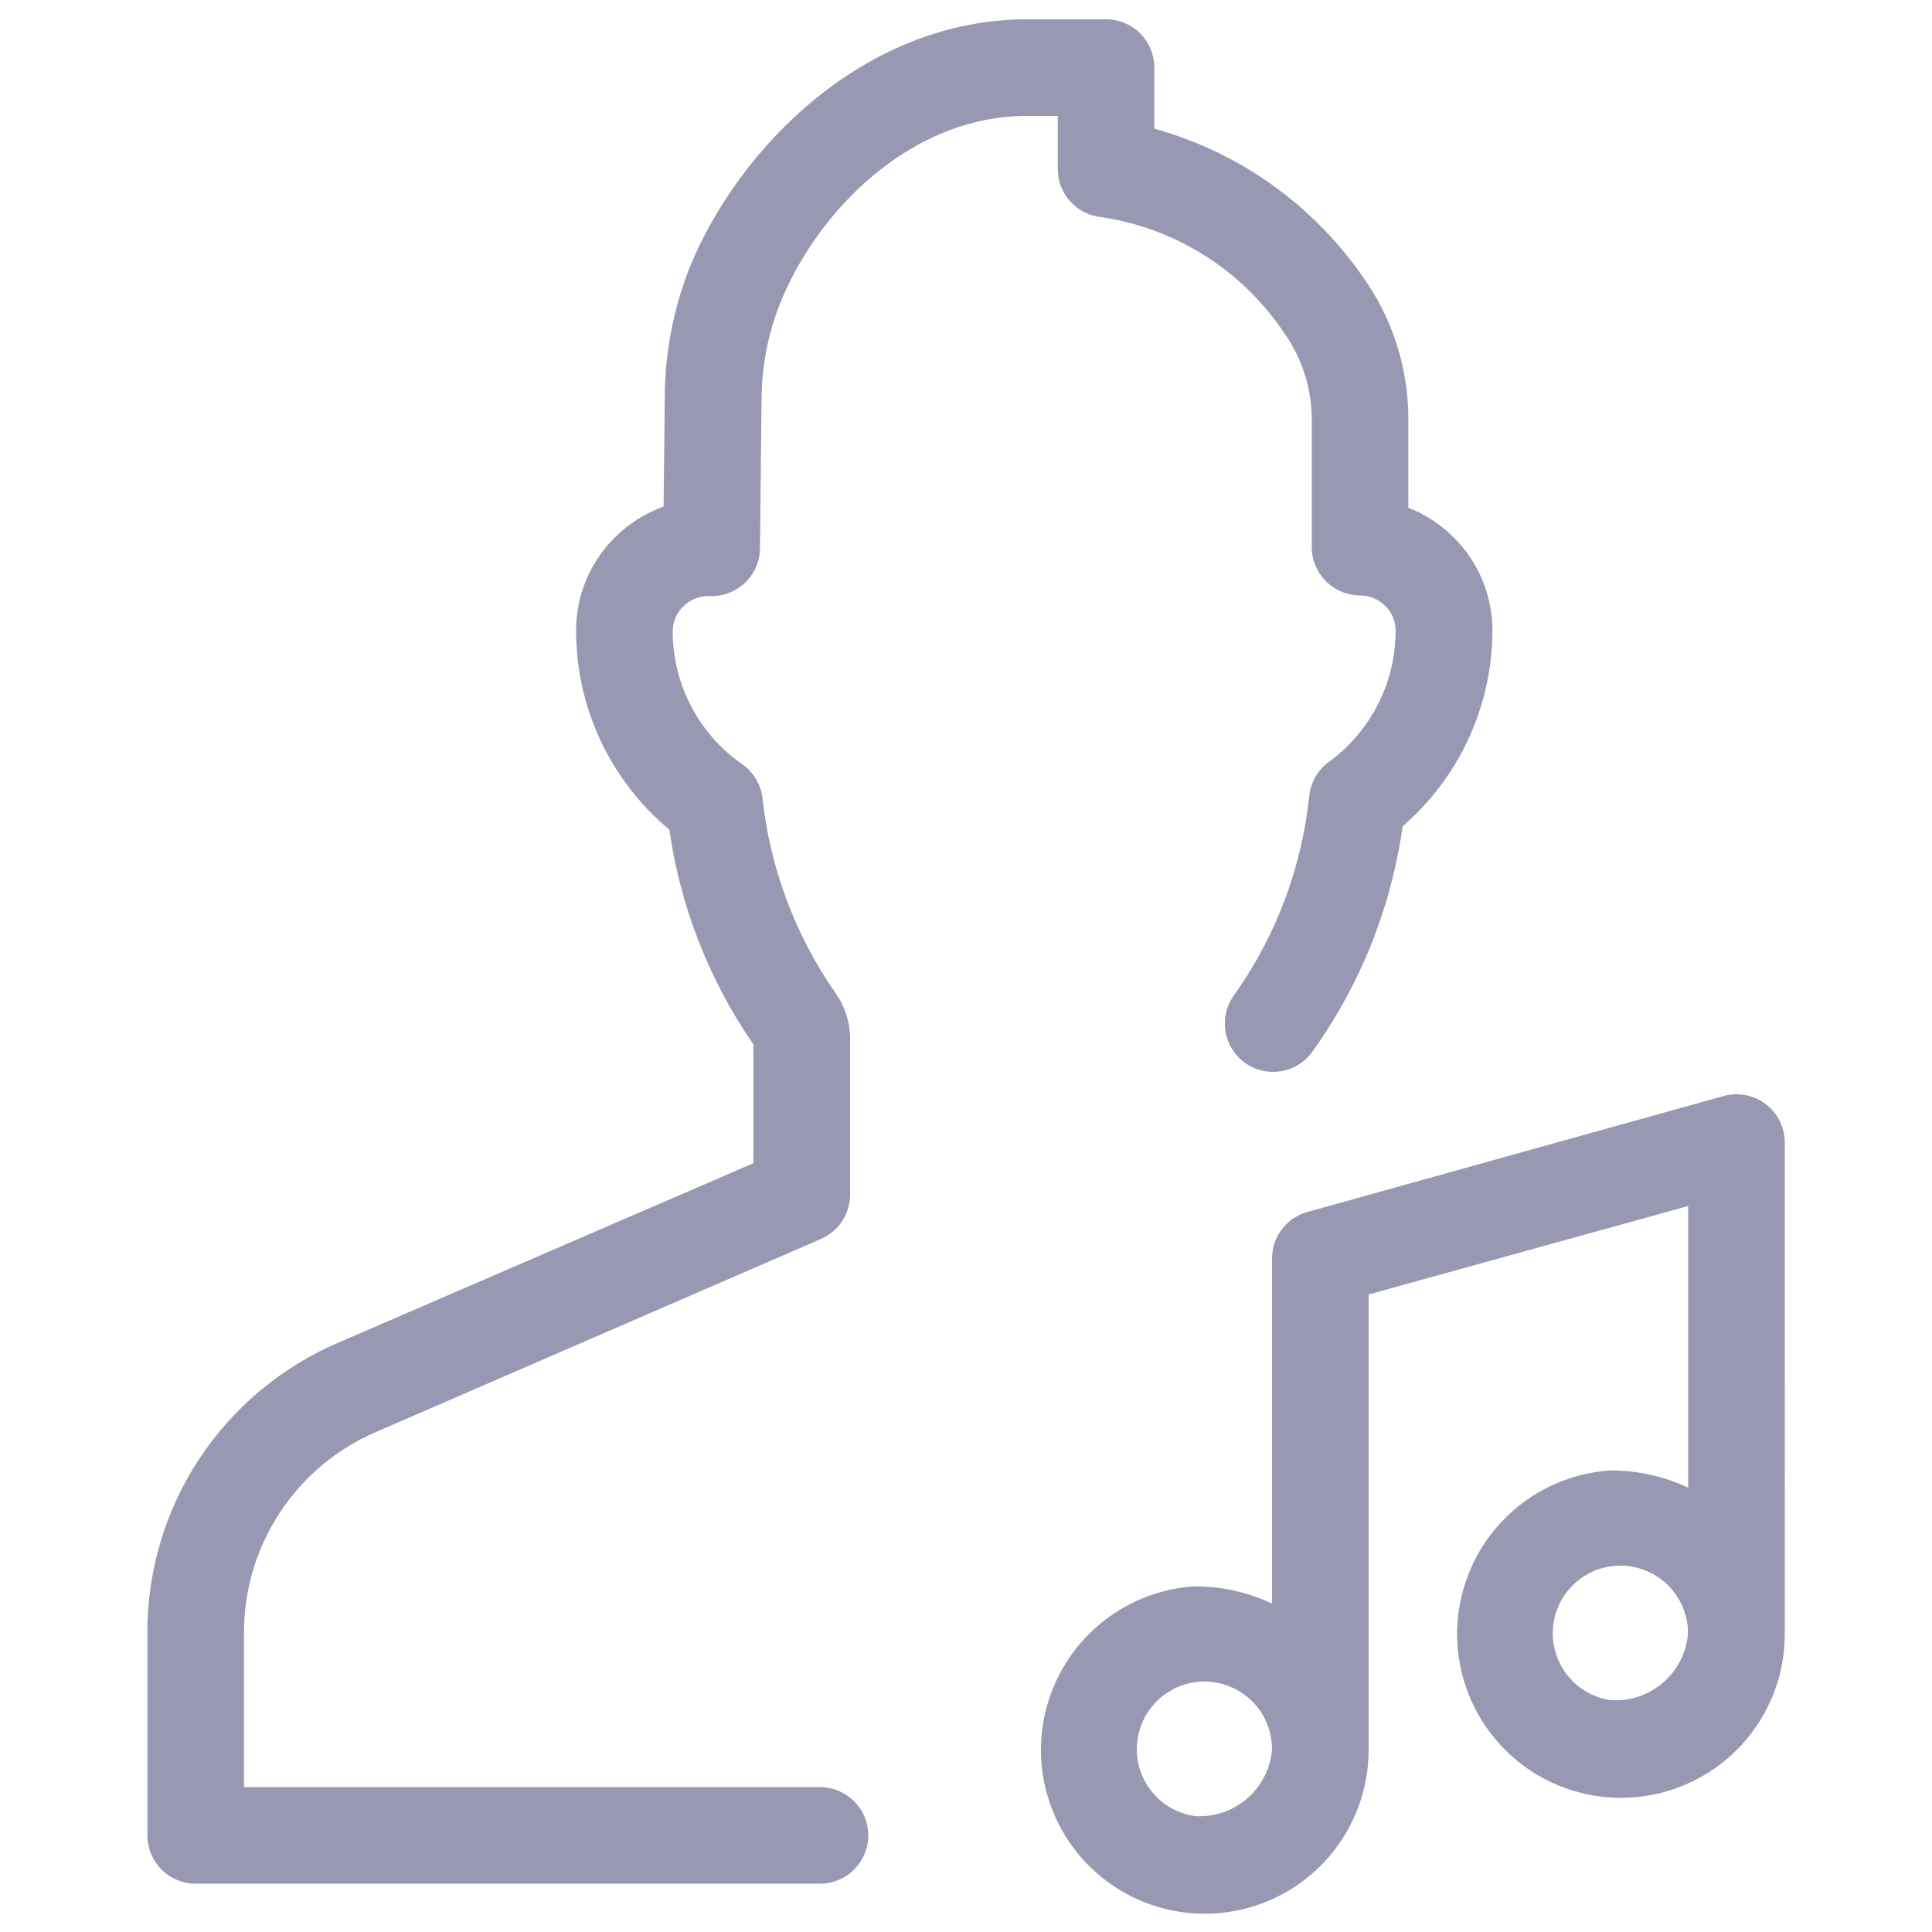
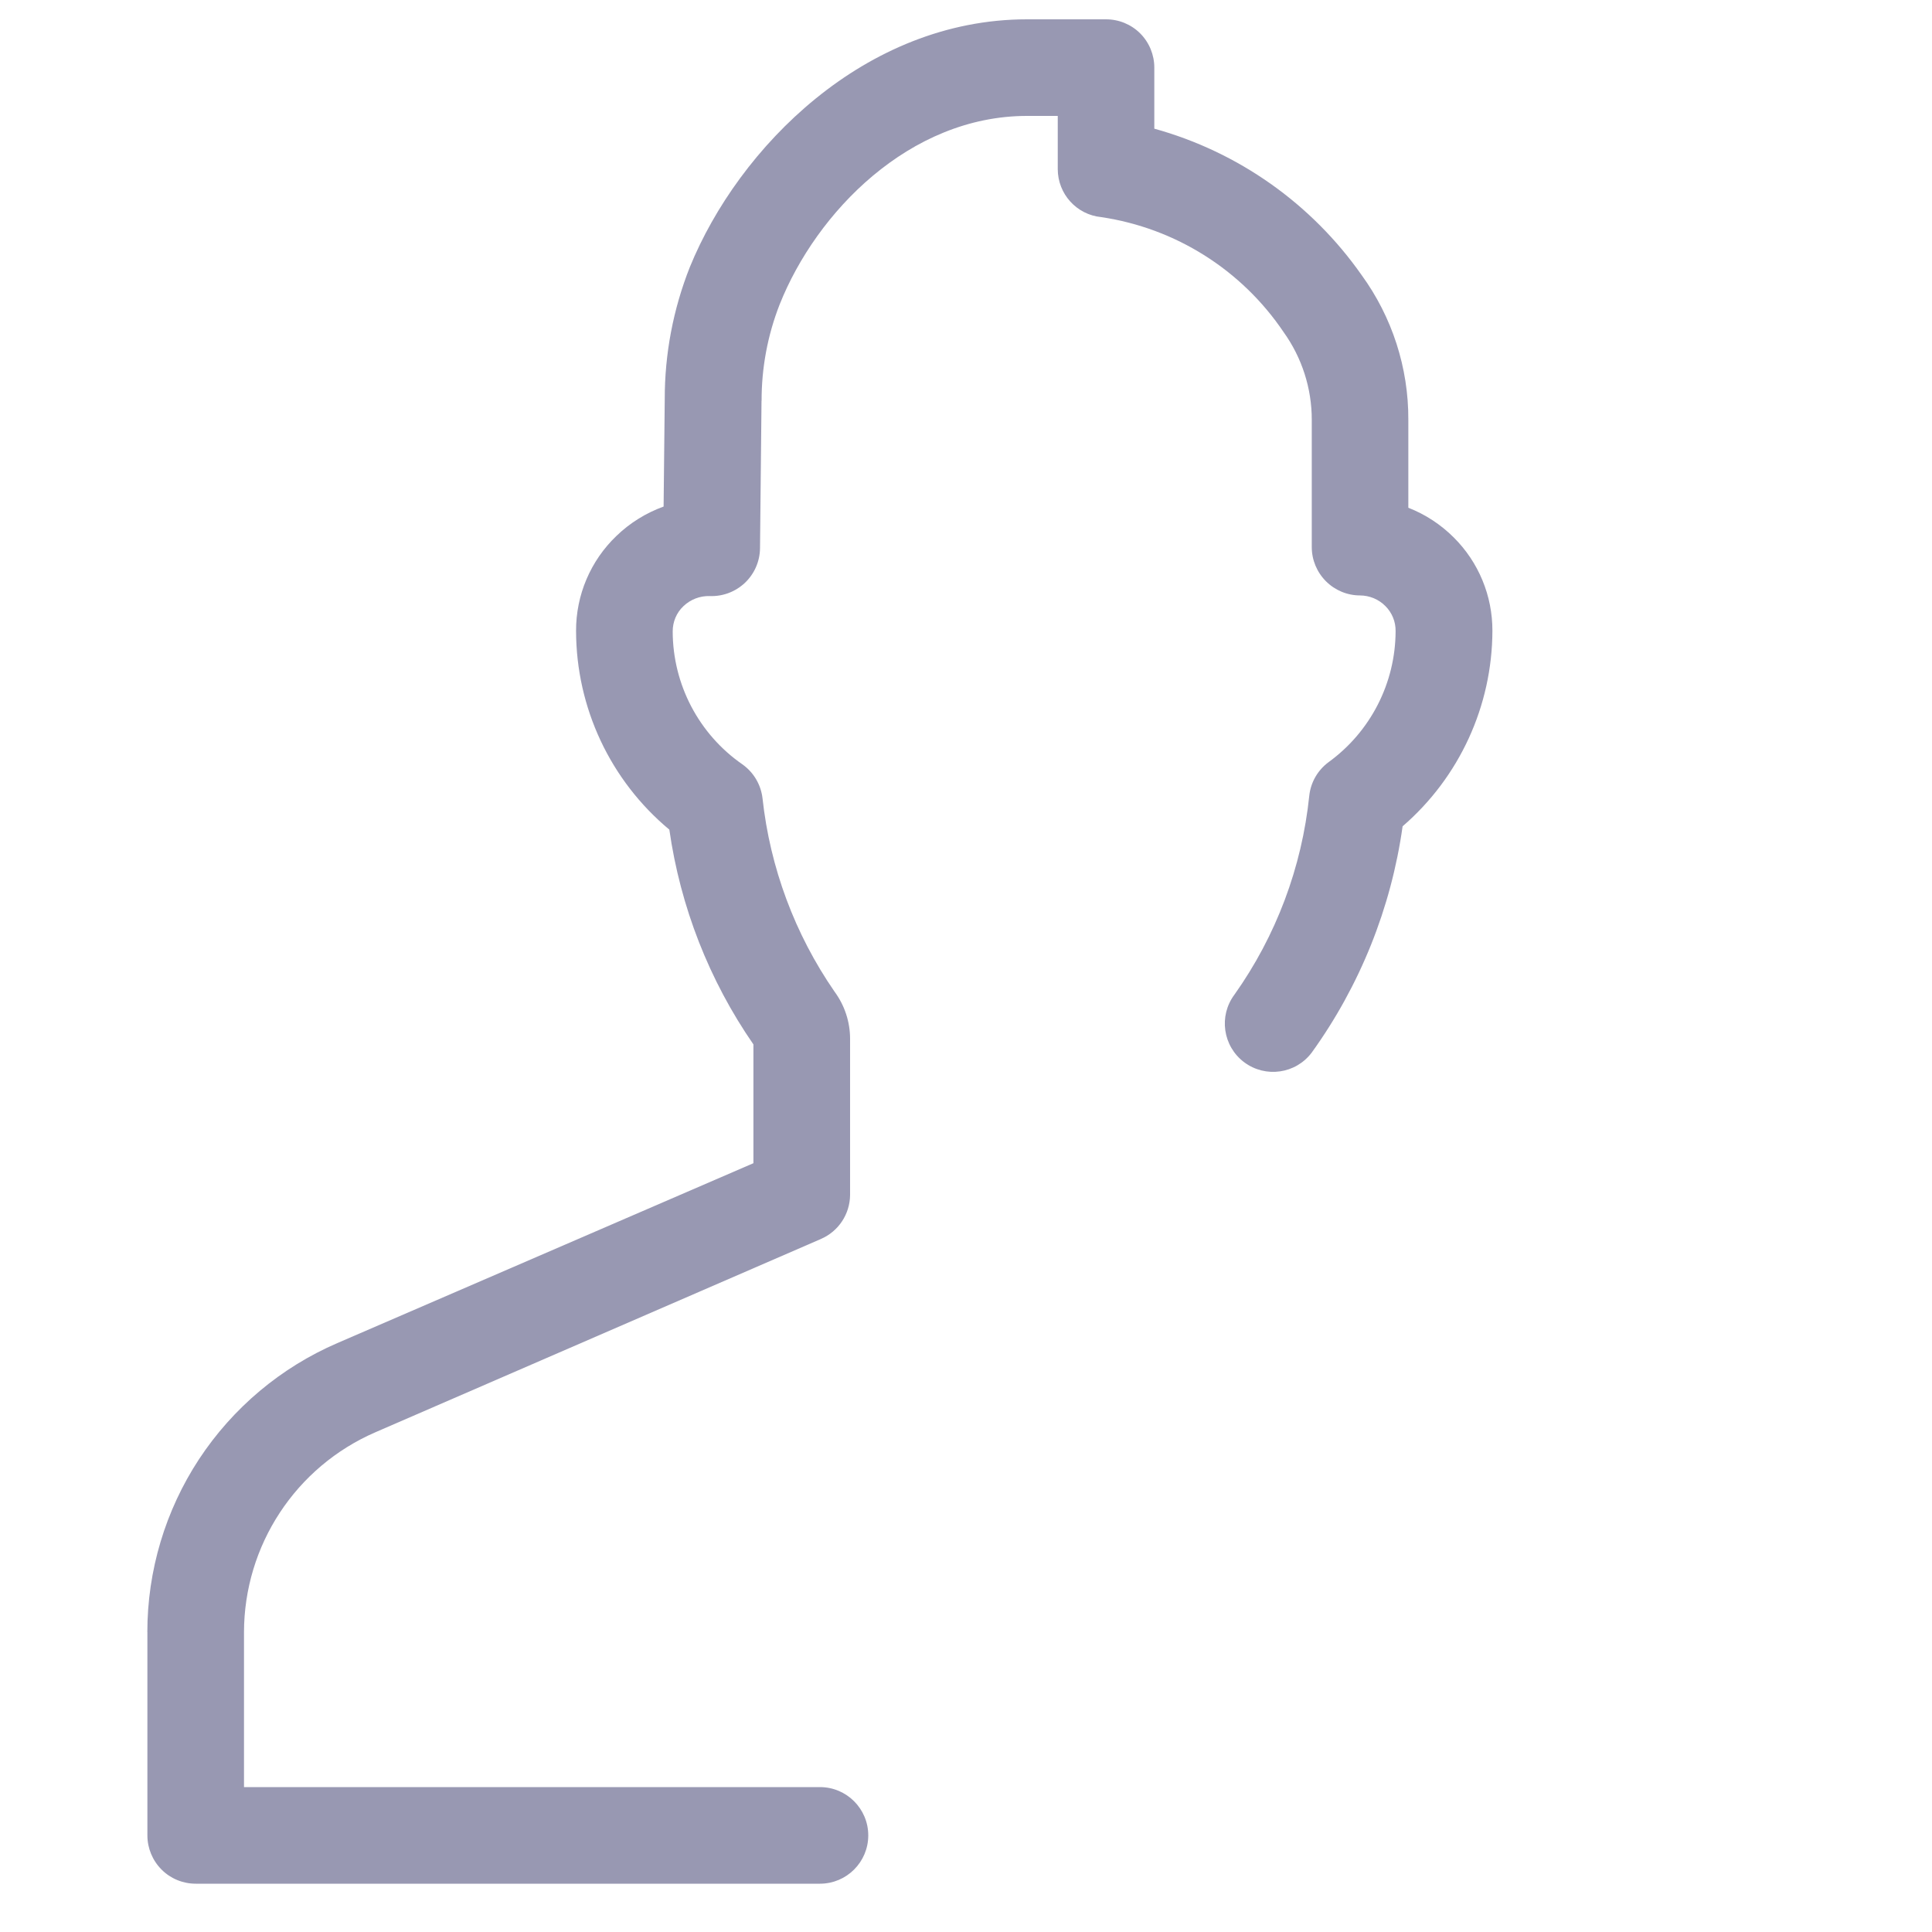
<svg xmlns="http://www.w3.org/2000/svg" fill="#9898B2" width="100pt" height="100pt" version="1.1" viewBox="0 0 100 100">
  <g>
    <path d="m7.629 84.48v10.52c0 0.664 0.266 1.301 0.734 1.77s1.105 0.73 1.766 0.73h32.312c1.379 0 2.5-1.121 2.5-2.5s-1.121-2.5-2.5-2.5h-29.812v-8c0-4.508 2.676-8.582 6.812-10.371l23.051-10h-0.004c0.91-0.391 1.5-1.281 1.512-2.269v-8.09c0-0.883-0.285-1.742-0.809-2.449-2.051-2.973-3.332-6.41-3.723-10-0.082-0.711-0.465-1.352-1.047-1.762-2.25-1.562-3.594-4.129-3.602-6.867-0.004-0.5 0.195-0.98 0.559-1.32 0.367-0.348 0.855-0.535 1.359-0.52 0.676 0.027 1.332-0.223 1.824-0.688 0.488-0.465 0.77-1.109 0.777-1.785l0.078-7.629h0.004c-0.004-1.711 0.312-3.406 0.938-5 1.891-4.75 6.711-9.75 12.801-9.75h1.59v2.75c0 1.285 0.973 2.363 2.25 2.488 3.844 0.57 7.269 2.731 9.441 5.953 0.949 1.324 1.461 2.918 1.457 4.547v6.582c0 0.664 0.266 1.297 0.734 1.766s1.105 0.734 1.766 0.734c0.492 0.004 0.965 0.199 1.312 0.551 0.344 0.344 0.535 0.812 0.527 1.301-0.008 2.684-1.297 5.199-3.469 6.777-0.562 0.414-0.926 1.047-1 1.742-0.383 3.703-1.715 7.25-3.871 10.289-0.828 1.105-0.602 2.672 0.5 3.5 1.105 0.828 2.672 0.605 3.5-0.5 2.496-3.465 4.109-7.484 4.703-11.711 2.941-2.539 4.637-6.231 4.648-10.121 0.004-1.812-0.715-3.551-2-4.828-0.668-0.668-1.469-1.195-2.352-1.539v-4.551c0.012-2.691-0.836-5.316-2.418-7.492-2.59-3.695-6.383-6.375-10.73-7.578v-3.16c0-0.664-0.262-1.301-0.73-1.77s-1.105-0.73-1.77-0.73h-4.09c-8.398 0-14.93 6.648-17.449 12.82-0.863 2.176-1.305 4.5-1.301 6.84l-0.059 5.559c-0.914 0.332-1.746 0.848-2.441 1.52-1.344 1.285-2.098 3.066-2.09 4.922 0.008 3.973 1.773 7.738 4.828 10.281 0.57 3.992 2.059 7.801 4.352 11.117v6.148l-21.539 9.312c-2.922 1.262-5.406 3.352-7.156 6.008-1.746 2.66-2.676 5.773-2.676 8.953z" />
-     <path d="m92.379 59.141c0-0.781-0.363-1.52-0.984-1.992-0.625-0.473-1.43-0.629-2.184-0.418l-21.539 6c-1.086 0.301-1.832 1.285-1.832 2.41v17.859c-1.25-0.586-2.617-0.891-4-0.891-3.375 0.207-6.305 2.402-7.457 5.586-1.148 3.18-0.297 6.742 2.168 9.059 2.465 2.316 6.07 2.945 9.176 1.602 3.106-1.344 5.113-4.402 5.113-7.785v-0.211-0.109-23.25l16.539-4.578v14.578c-1.25-0.586-2.617-0.891-4-0.891-3.375 0.207-6.305 2.402-7.453 5.586-1.152 3.18-0.297 6.742 2.168 9.059s6.07 2.945 9.176 1.602c3.102-1.344 5.113-4.402 5.109-7.785v-0.211-0.109zm-30.539 34.859c-1.355-0.195-2.473-1.164-2.859-2.481-0.383-1.316 0.035-2.734 1.07-3.629 1.035-0.898 2.5-1.109 3.746-0.535 1.246 0.57 2.043 1.812 2.043 3.184-0.16 2.055-1.945 3.598-4 3.461zm21.531-6c-1.359-0.195-2.477-1.164-2.859-2.481-0.387-1.316 0.031-2.734 1.07-3.629 1.035-0.898 2.5-1.109 3.746-0.535 1.246 0.57 2.043 1.812 2.043 3.184-0.16 2.051-1.938 3.594-3.992 3.461z" />
  </g>
</svg>